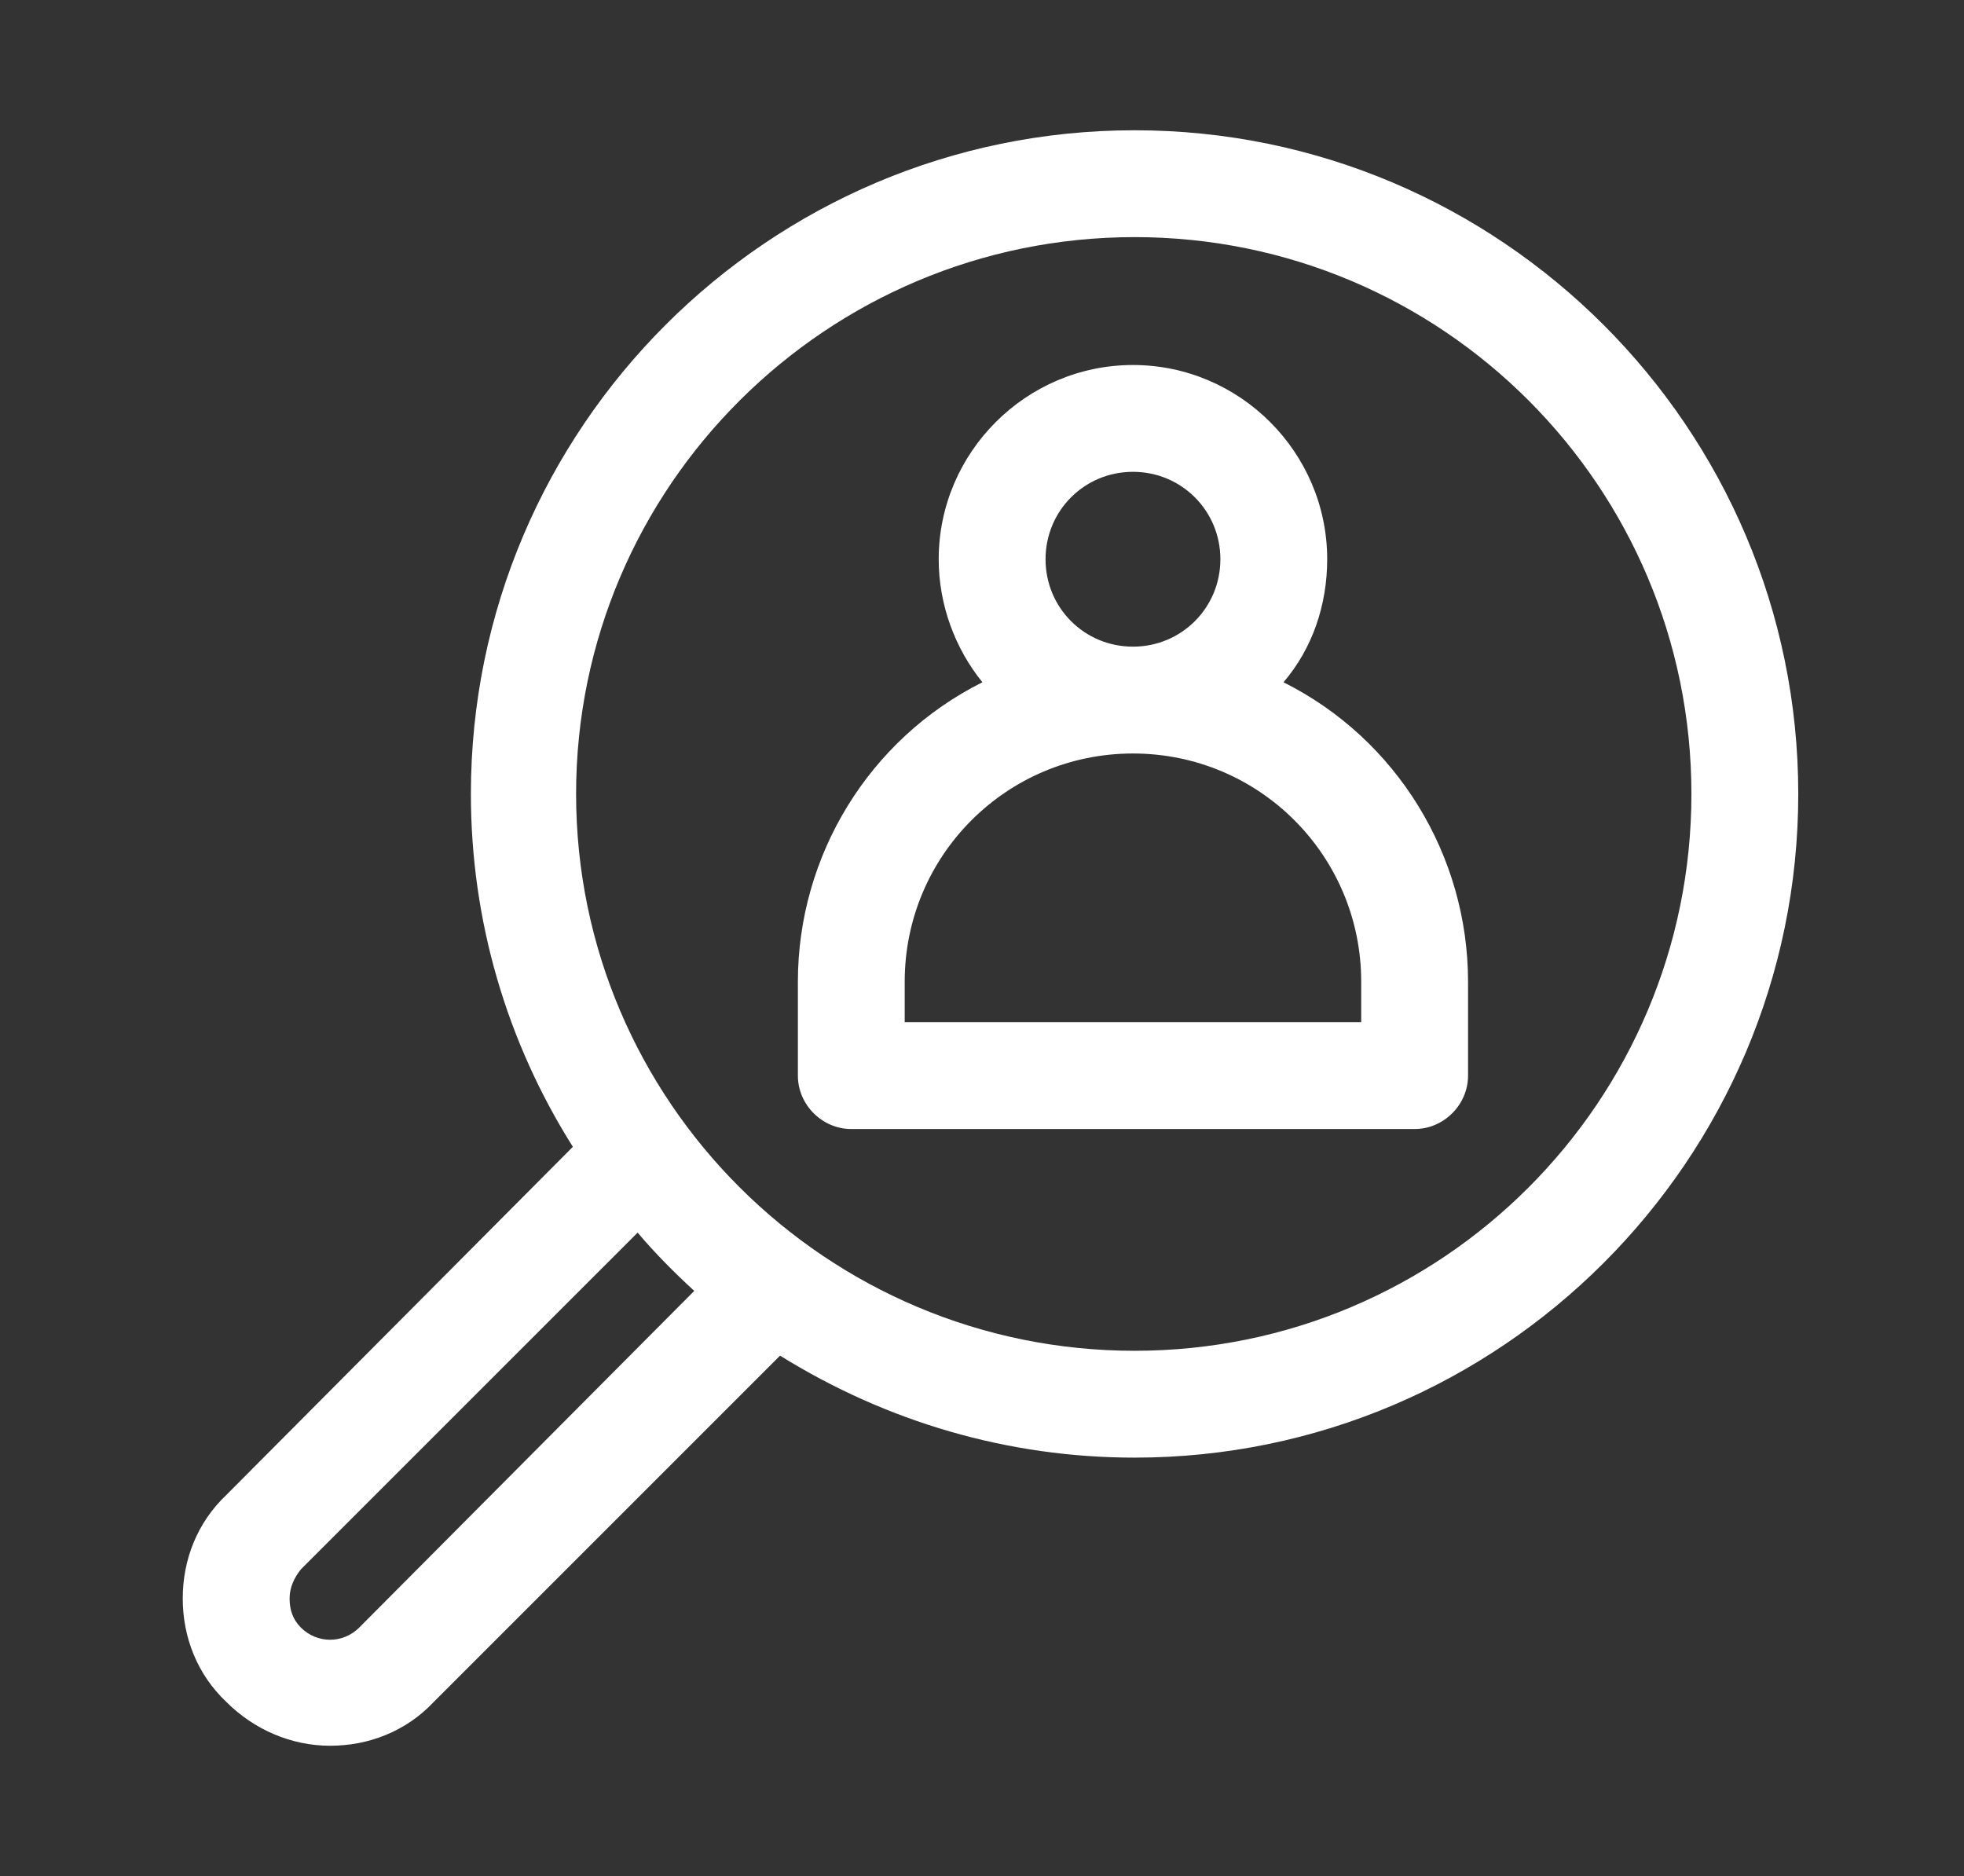
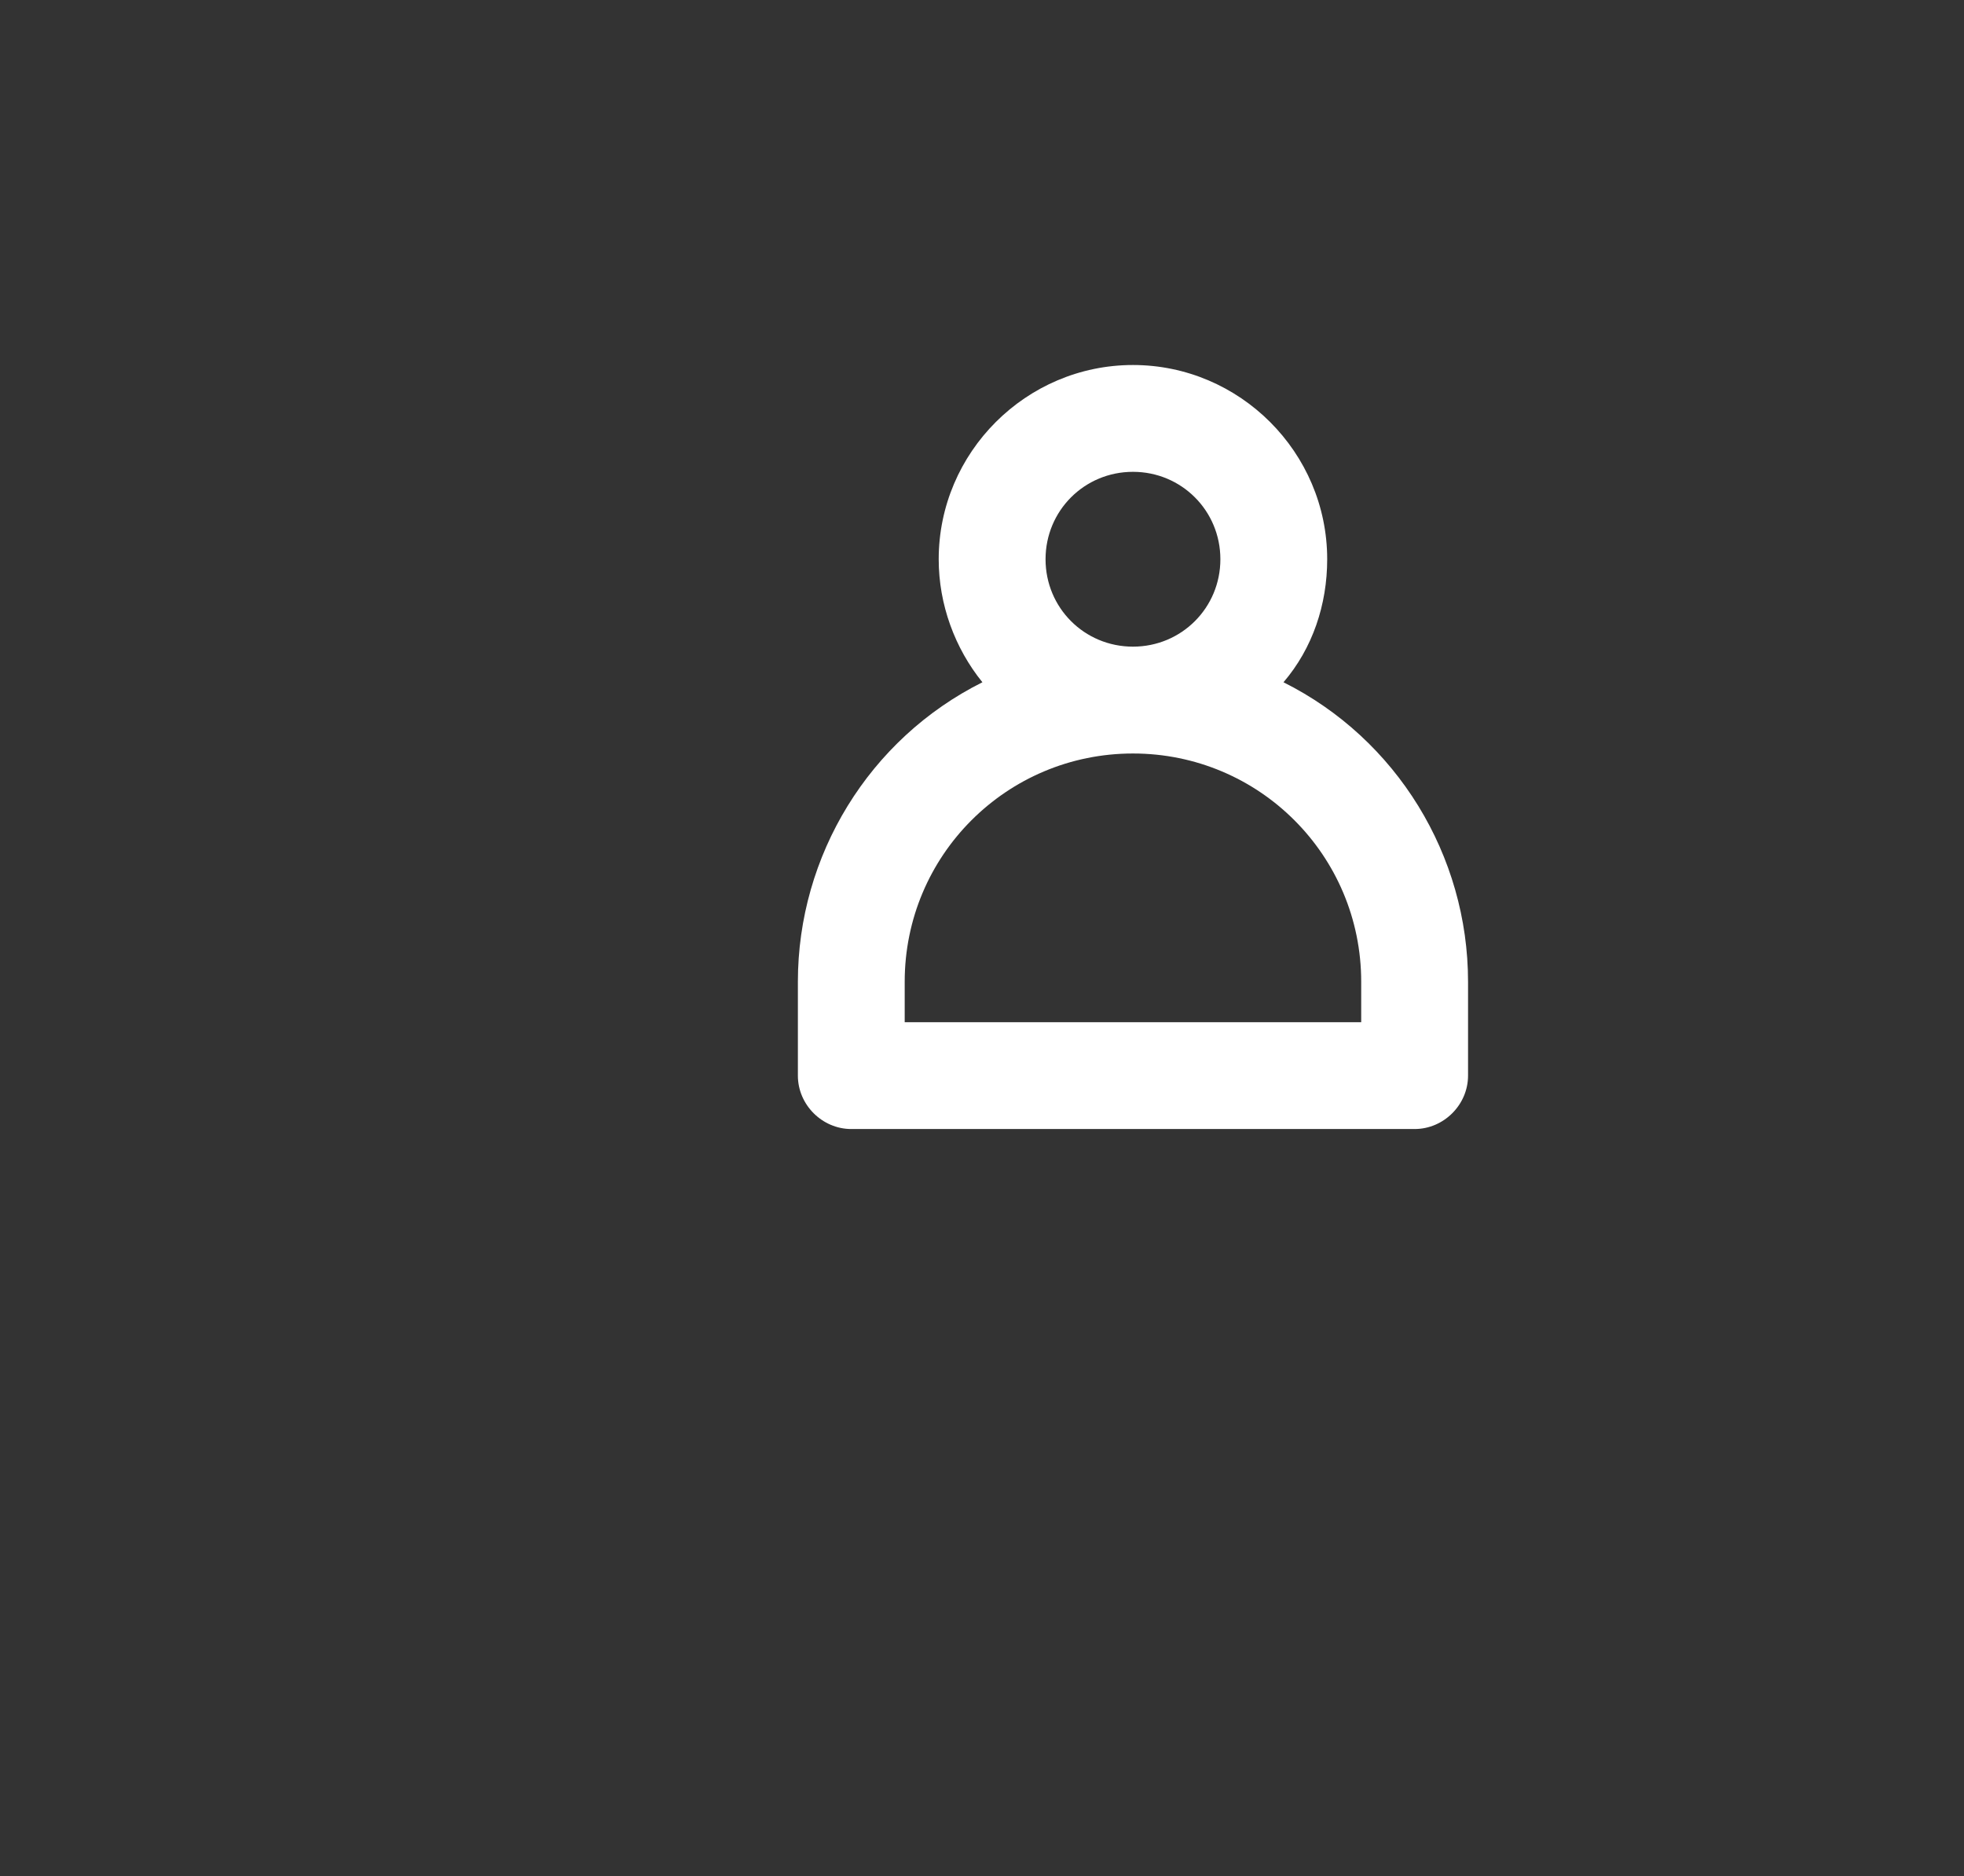
<svg xmlns="http://www.w3.org/2000/svg" width="67" height="64" viewBox="0 0 67 64" fill="none">
  <rect x="0" y="0" width="67" height="64" fill="#333333" stroke="none" />
  <path d="M43.785 23.275C44.779 22.115 45.276 20.624 45.276 19.078C45.276 15.434 42.294 12.452 38.65 12.452C35.005 12.452 32.023 15.434 32.023 19.078C32.023 20.624 32.575 22.115 33.514 23.275C29.648 25.208 27.219 29.184 27.219 33.491V36.694C27.219 37.688 28.047 38.516 29.041 38.516H48.258C49.252 38.516 50.081 37.688 50.081 36.694V33.491C50.081 29.184 47.651 25.208 43.785 23.275ZM30.863 34.872V33.491C30.863 29.184 34.342 25.705 38.65 25.705C42.957 25.705 46.436 29.184 46.436 33.491V34.872H30.863ZM35.668 19.078C35.668 17.422 36.993 16.096 38.65 16.096C40.306 16.096 41.632 17.422 41.632 19.078C41.632 20.735 40.306 22.06 38.65 22.06C36.993 22.06 35.668 20.735 35.668 19.078Z" fill="#ffffff" />
-   <path d="M38.705 4.444C26.225 4.444 16.064 14.605 16.064 27.085C16.064 31.392 17.279 35.534 19.543 39.123L7.725 50.996C6.731 51.935 6.234 53.205 6.234 54.53C6.234 55.856 6.731 57.126 7.725 58.064C8.664 59.003 9.934 59.555 11.259 59.555C12.585 59.555 13.855 59.059 14.794 58.064L26.611 46.247C30.256 48.511 34.397 49.726 38.705 49.726C51.185 49.726 61.346 39.565 61.346 27.085C61.346 14.605 51.185 4.444 38.705 4.444ZM23.684 44.038L12.254 55.524C11.701 56.077 10.818 56.077 10.265 55.524C9.989 55.248 9.879 54.917 9.879 54.53C9.879 54.144 10.045 53.812 10.265 53.536L21.752 42.05C22.359 42.768 23.022 43.431 23.684 44.038ZM57.701 27.085C57.701 37.577 49.197 46.081 38.705 46.081C28.213 46.081 19.653 37.577 19.653 27.085C19.653 16.593 28.213 8.089 38.705 8.089C49.197 8.089 57.701 16.593 57.701 27.085Z" fill="#ffffff" />
</svg>